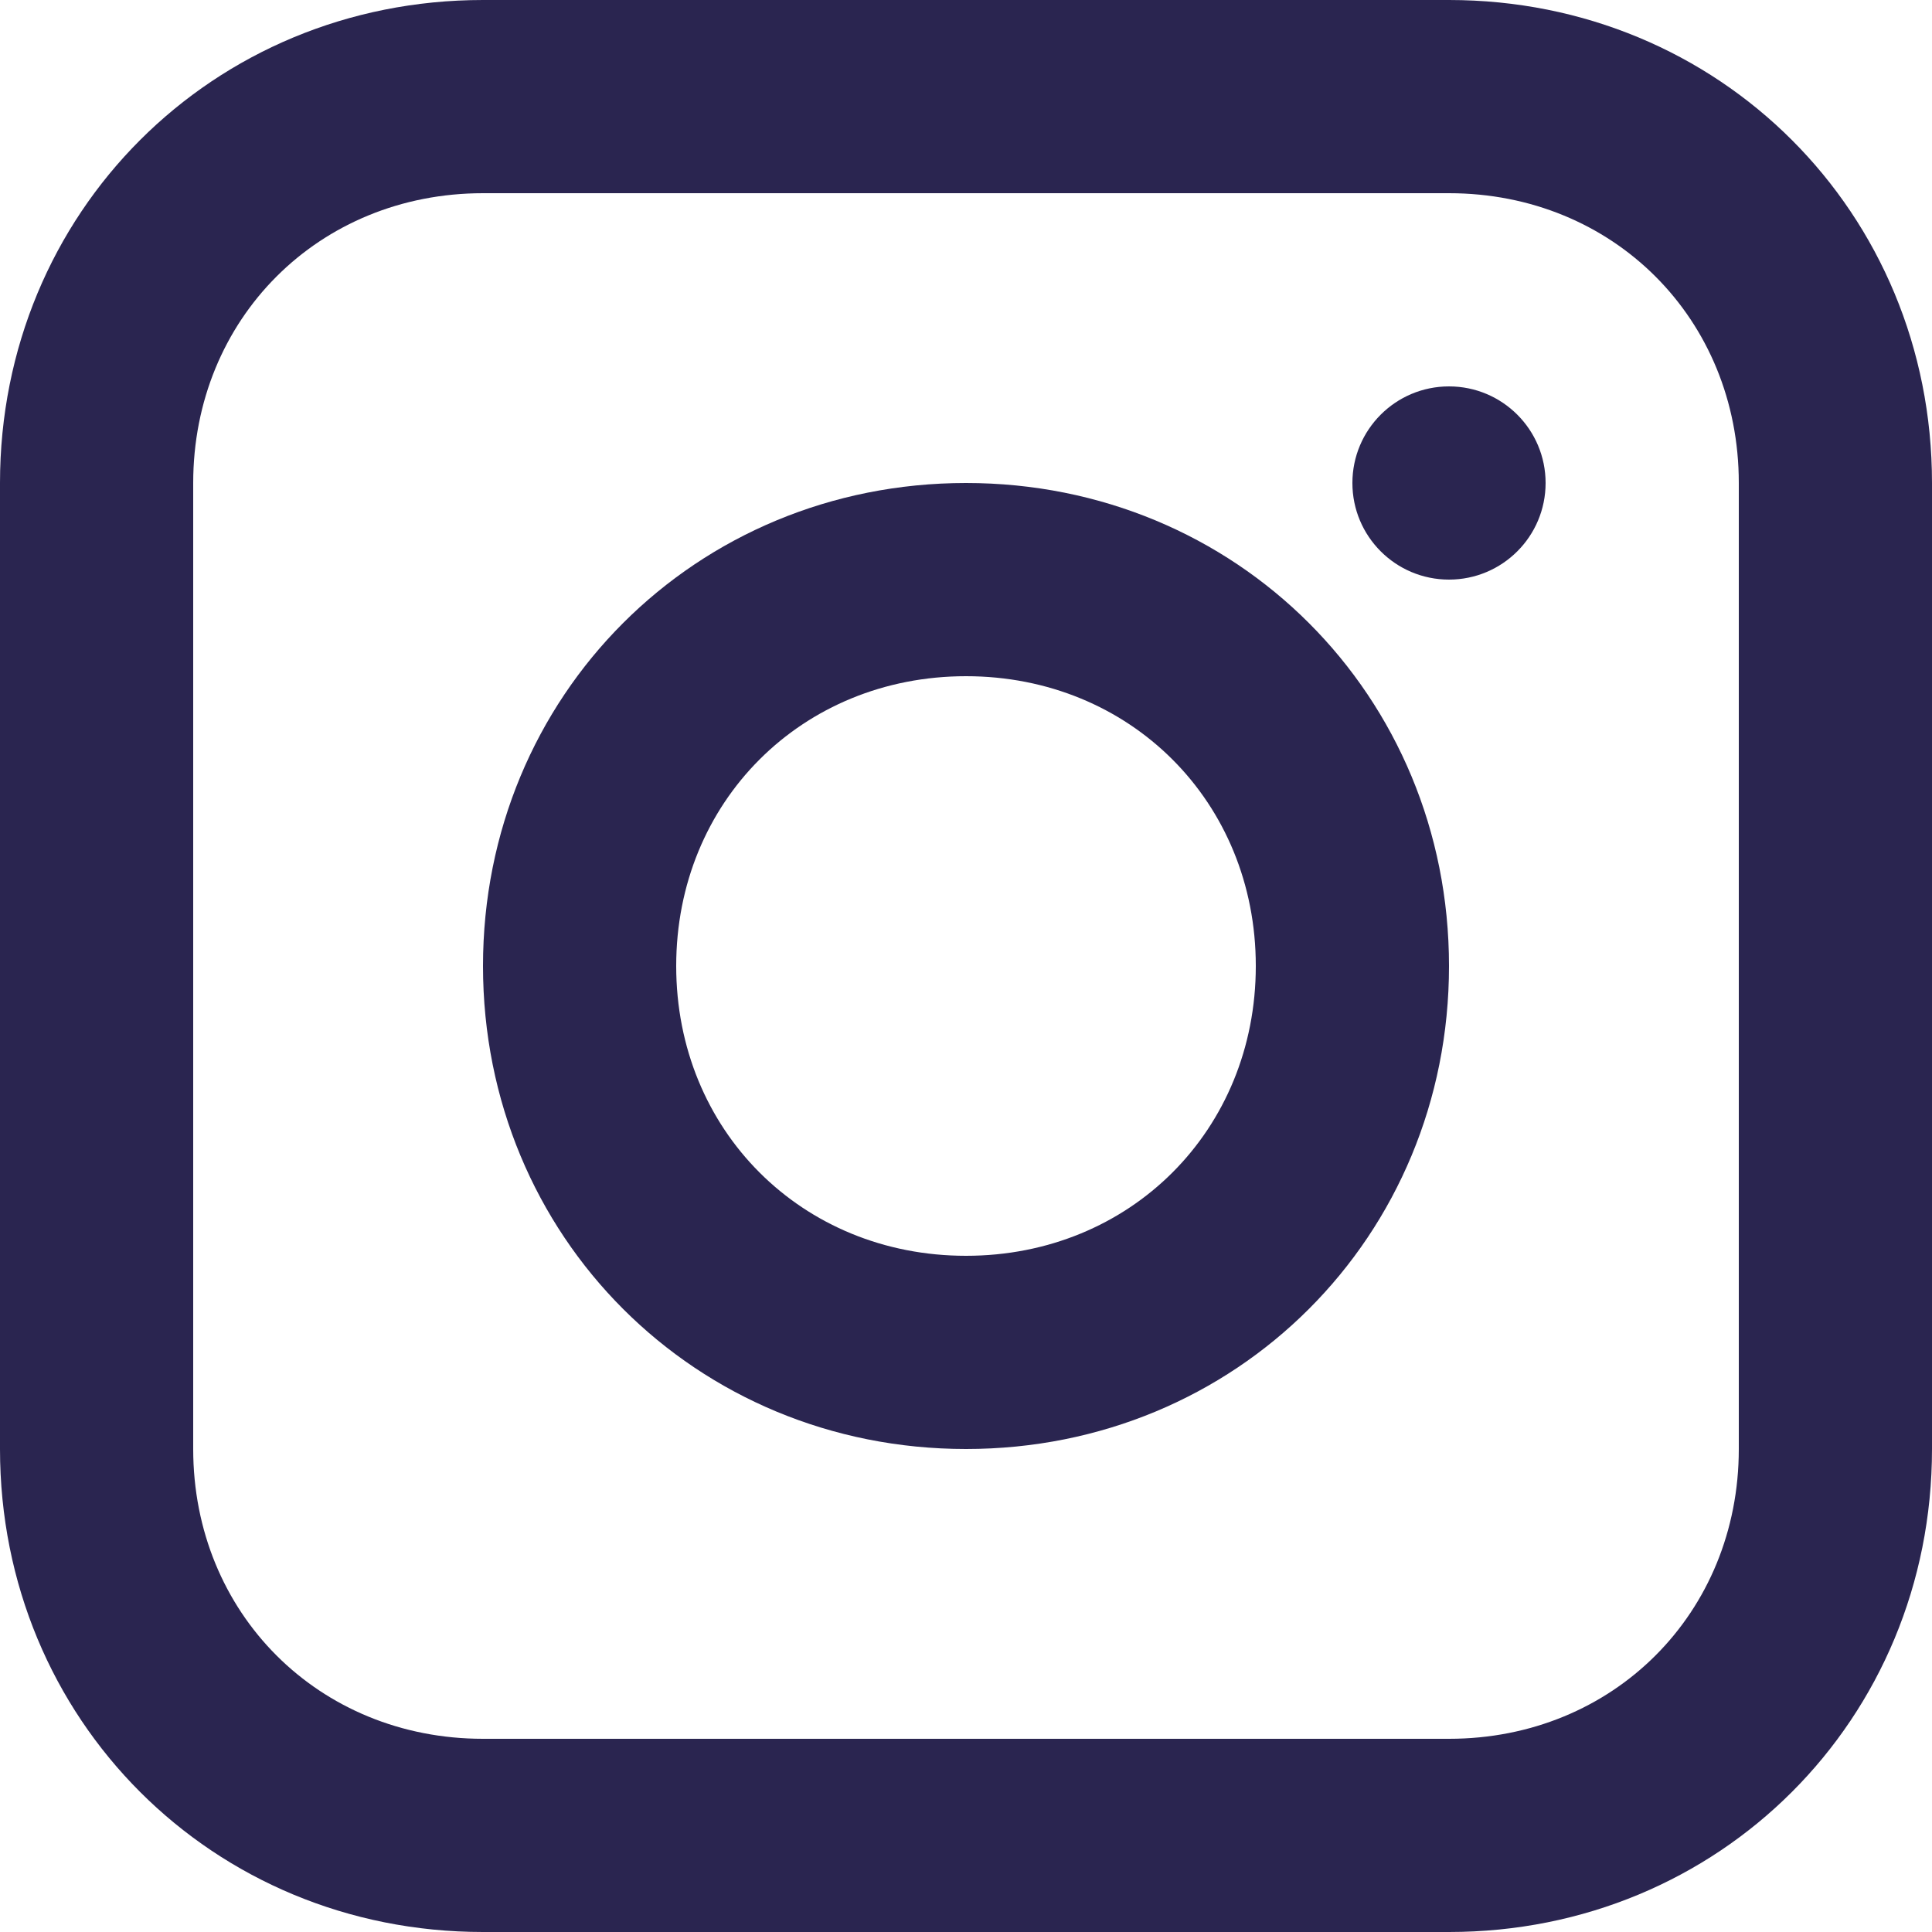
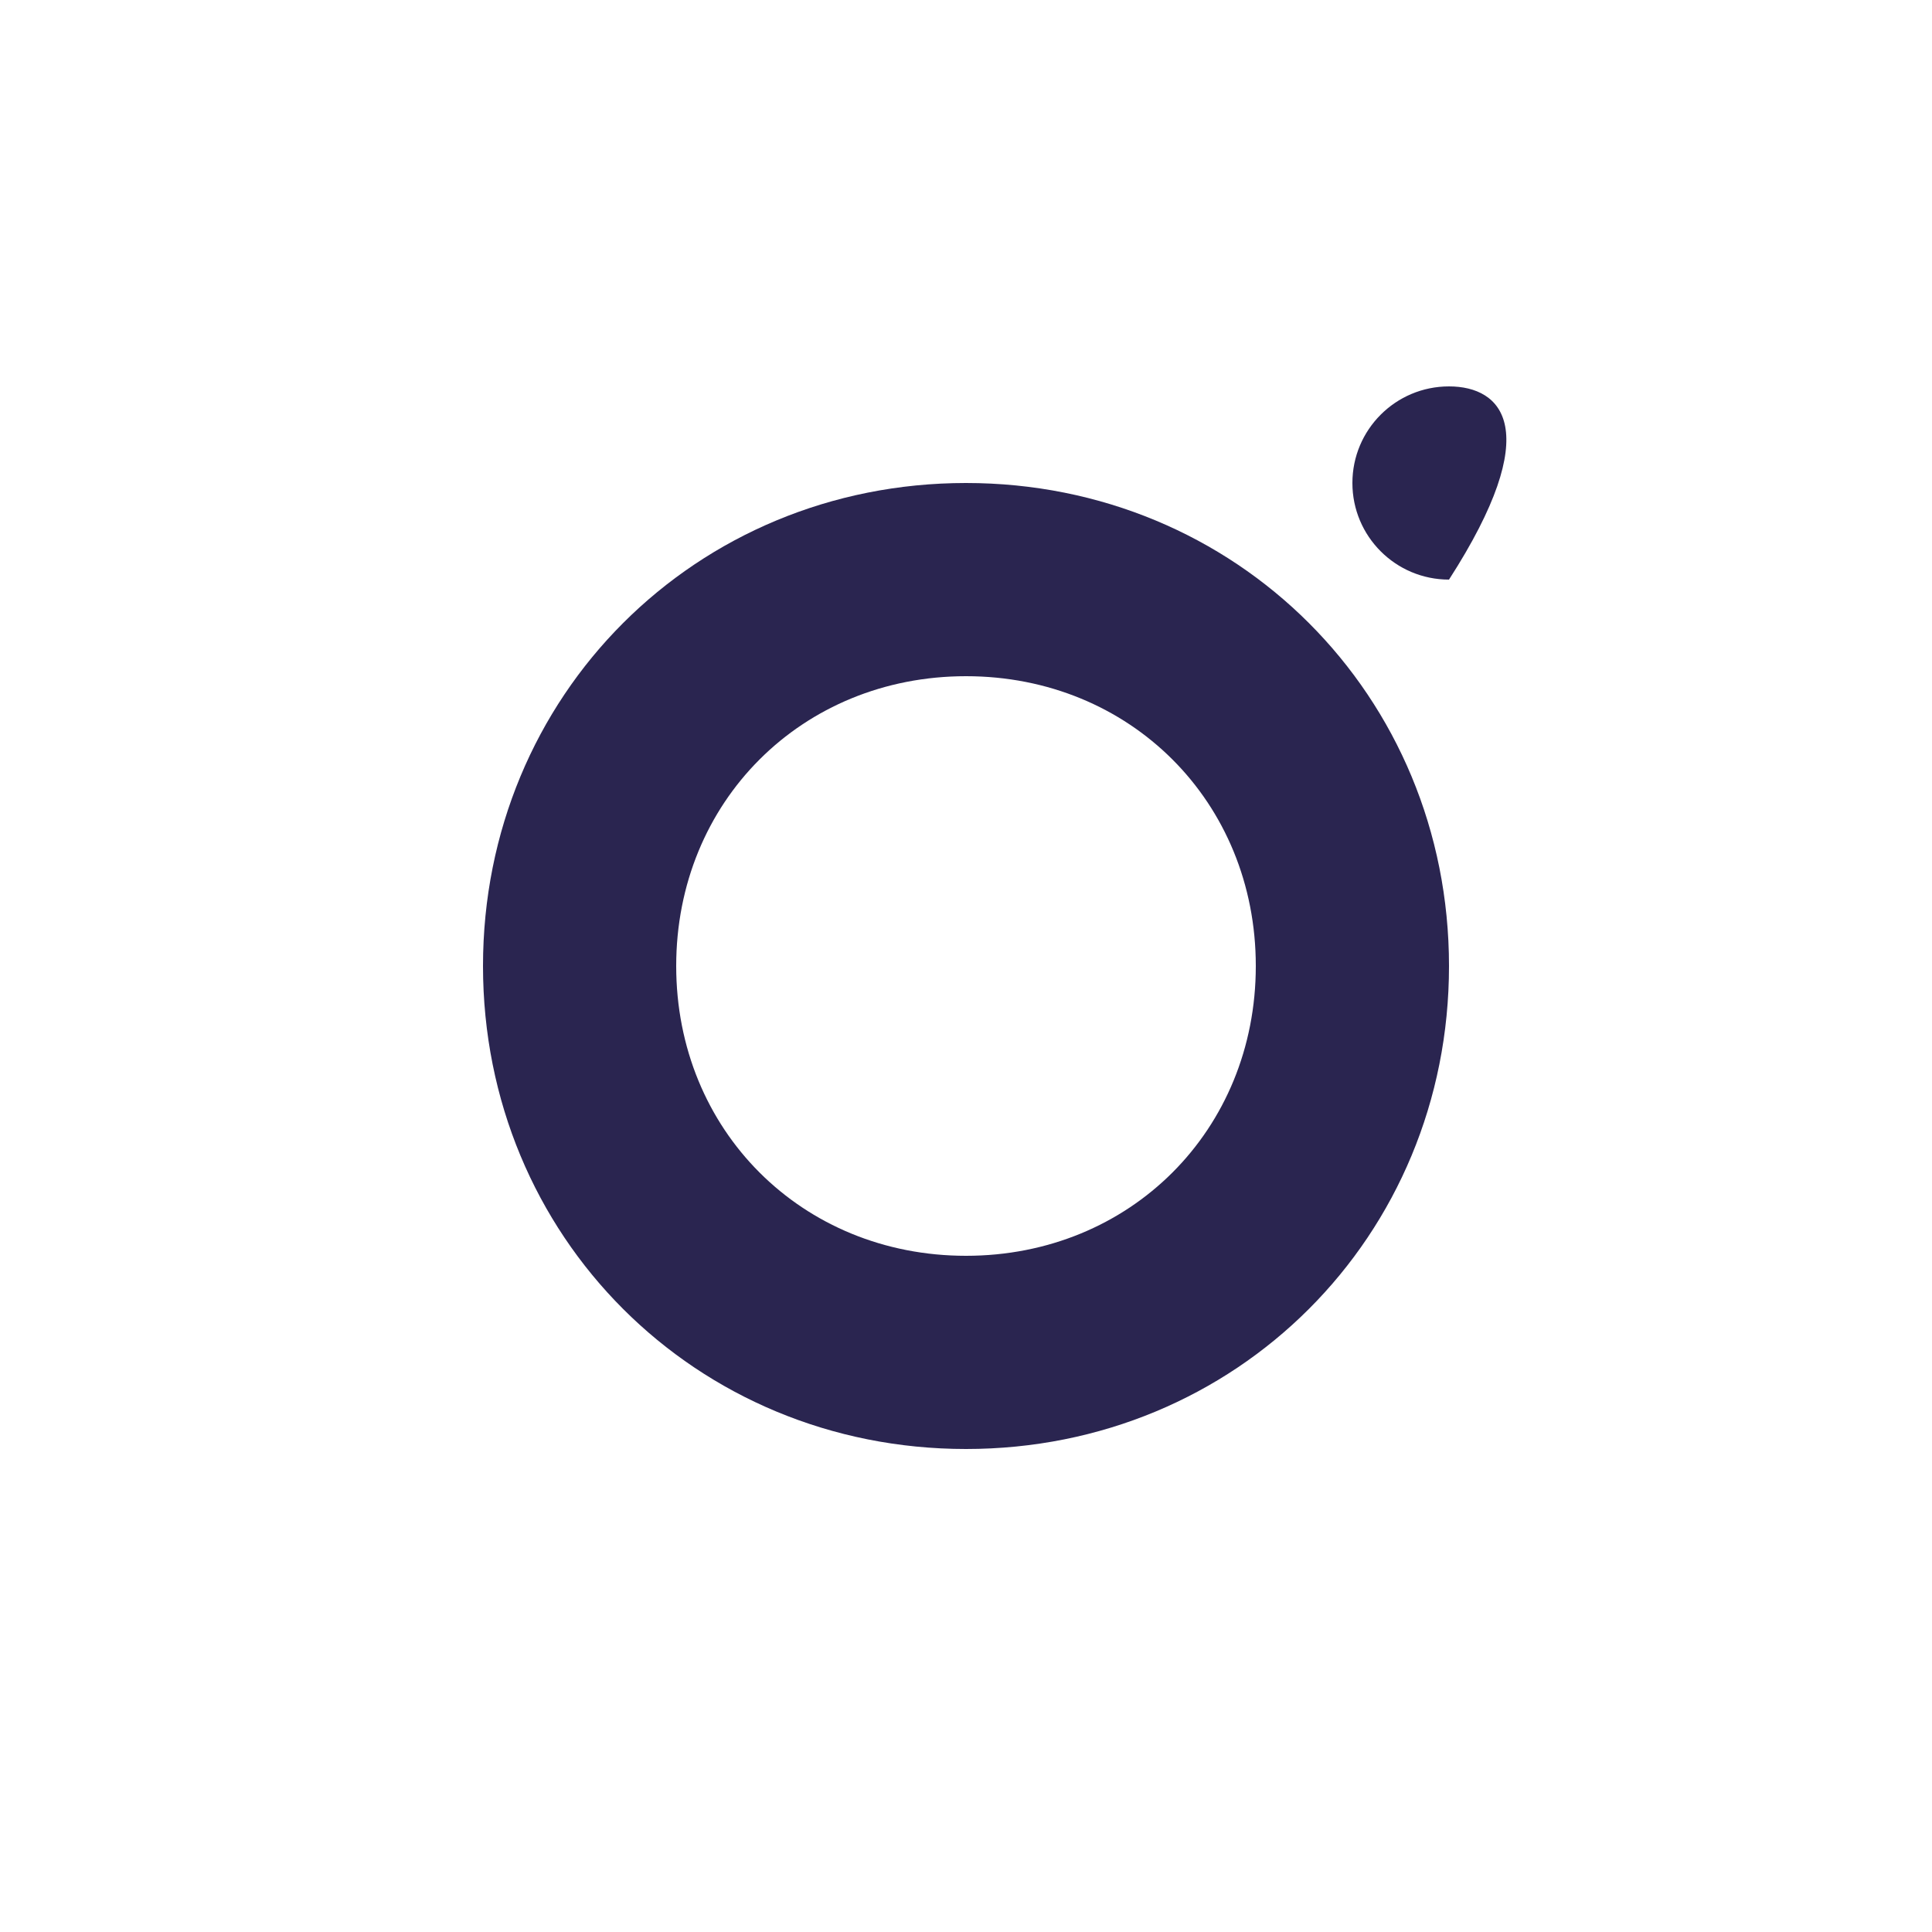
<svg xmlns="http://www.w3.org/2000/svg" width="24" height="24" viewBox="0 0 24 24" fill="none">
-   <path d="M18 0H6C2.64 0 0 2.64 0 6V18C0 21.36 2.64 24 6 24H18C21.36 24 24 21.36 24 18V6C24 2.64 21.36 0 18 0ZM21.6 18C21.6 20.04 20.04 21.6 18 21.6H6C3.96 21.6 2.4 20.04 2.4 18V6C2.4 3.96 3.96 2.4 6 2.4H18C20.04 2.4 21.6 3.96 21.6 6V18Z" fill="#2A2550" />
  <path d="M12 6C8.64 6 6 8.64 6 12C6 15.36 8.64 18 12 18C15.36 18 18 15.36 18 12C18 8.64 15.36 6 12 6ZM12 15.6C9.96 15.6 8.4 14.04 8.4 12C8.4 9.96 9.96 8.4 12 8.4C14.04 8.4 15.6 9.96 15.6 12C15.6 14.04 14.04 15.6 12 15.6Z" fill="#2A2550" />
-   <path d="M18 7.2C18.663 7.2 19.2 6.663 19.2 6C19.2 5.337 18.663 4.8 18 4.8C17.337 4.8 16.8 5.337 16.8 6C16.8 6.663 17.337 7.2 18 7.2Z" fill="#2A2550" />
+   <path d="M18 7.2C19.2 5.337 18.663 4.8 18 4.8C17.337 4.8 16.8 5.337 16.8 6C16.8 6.663 17.337 7.2 18 7.2Z" fill="#2A2550" />
</svg>